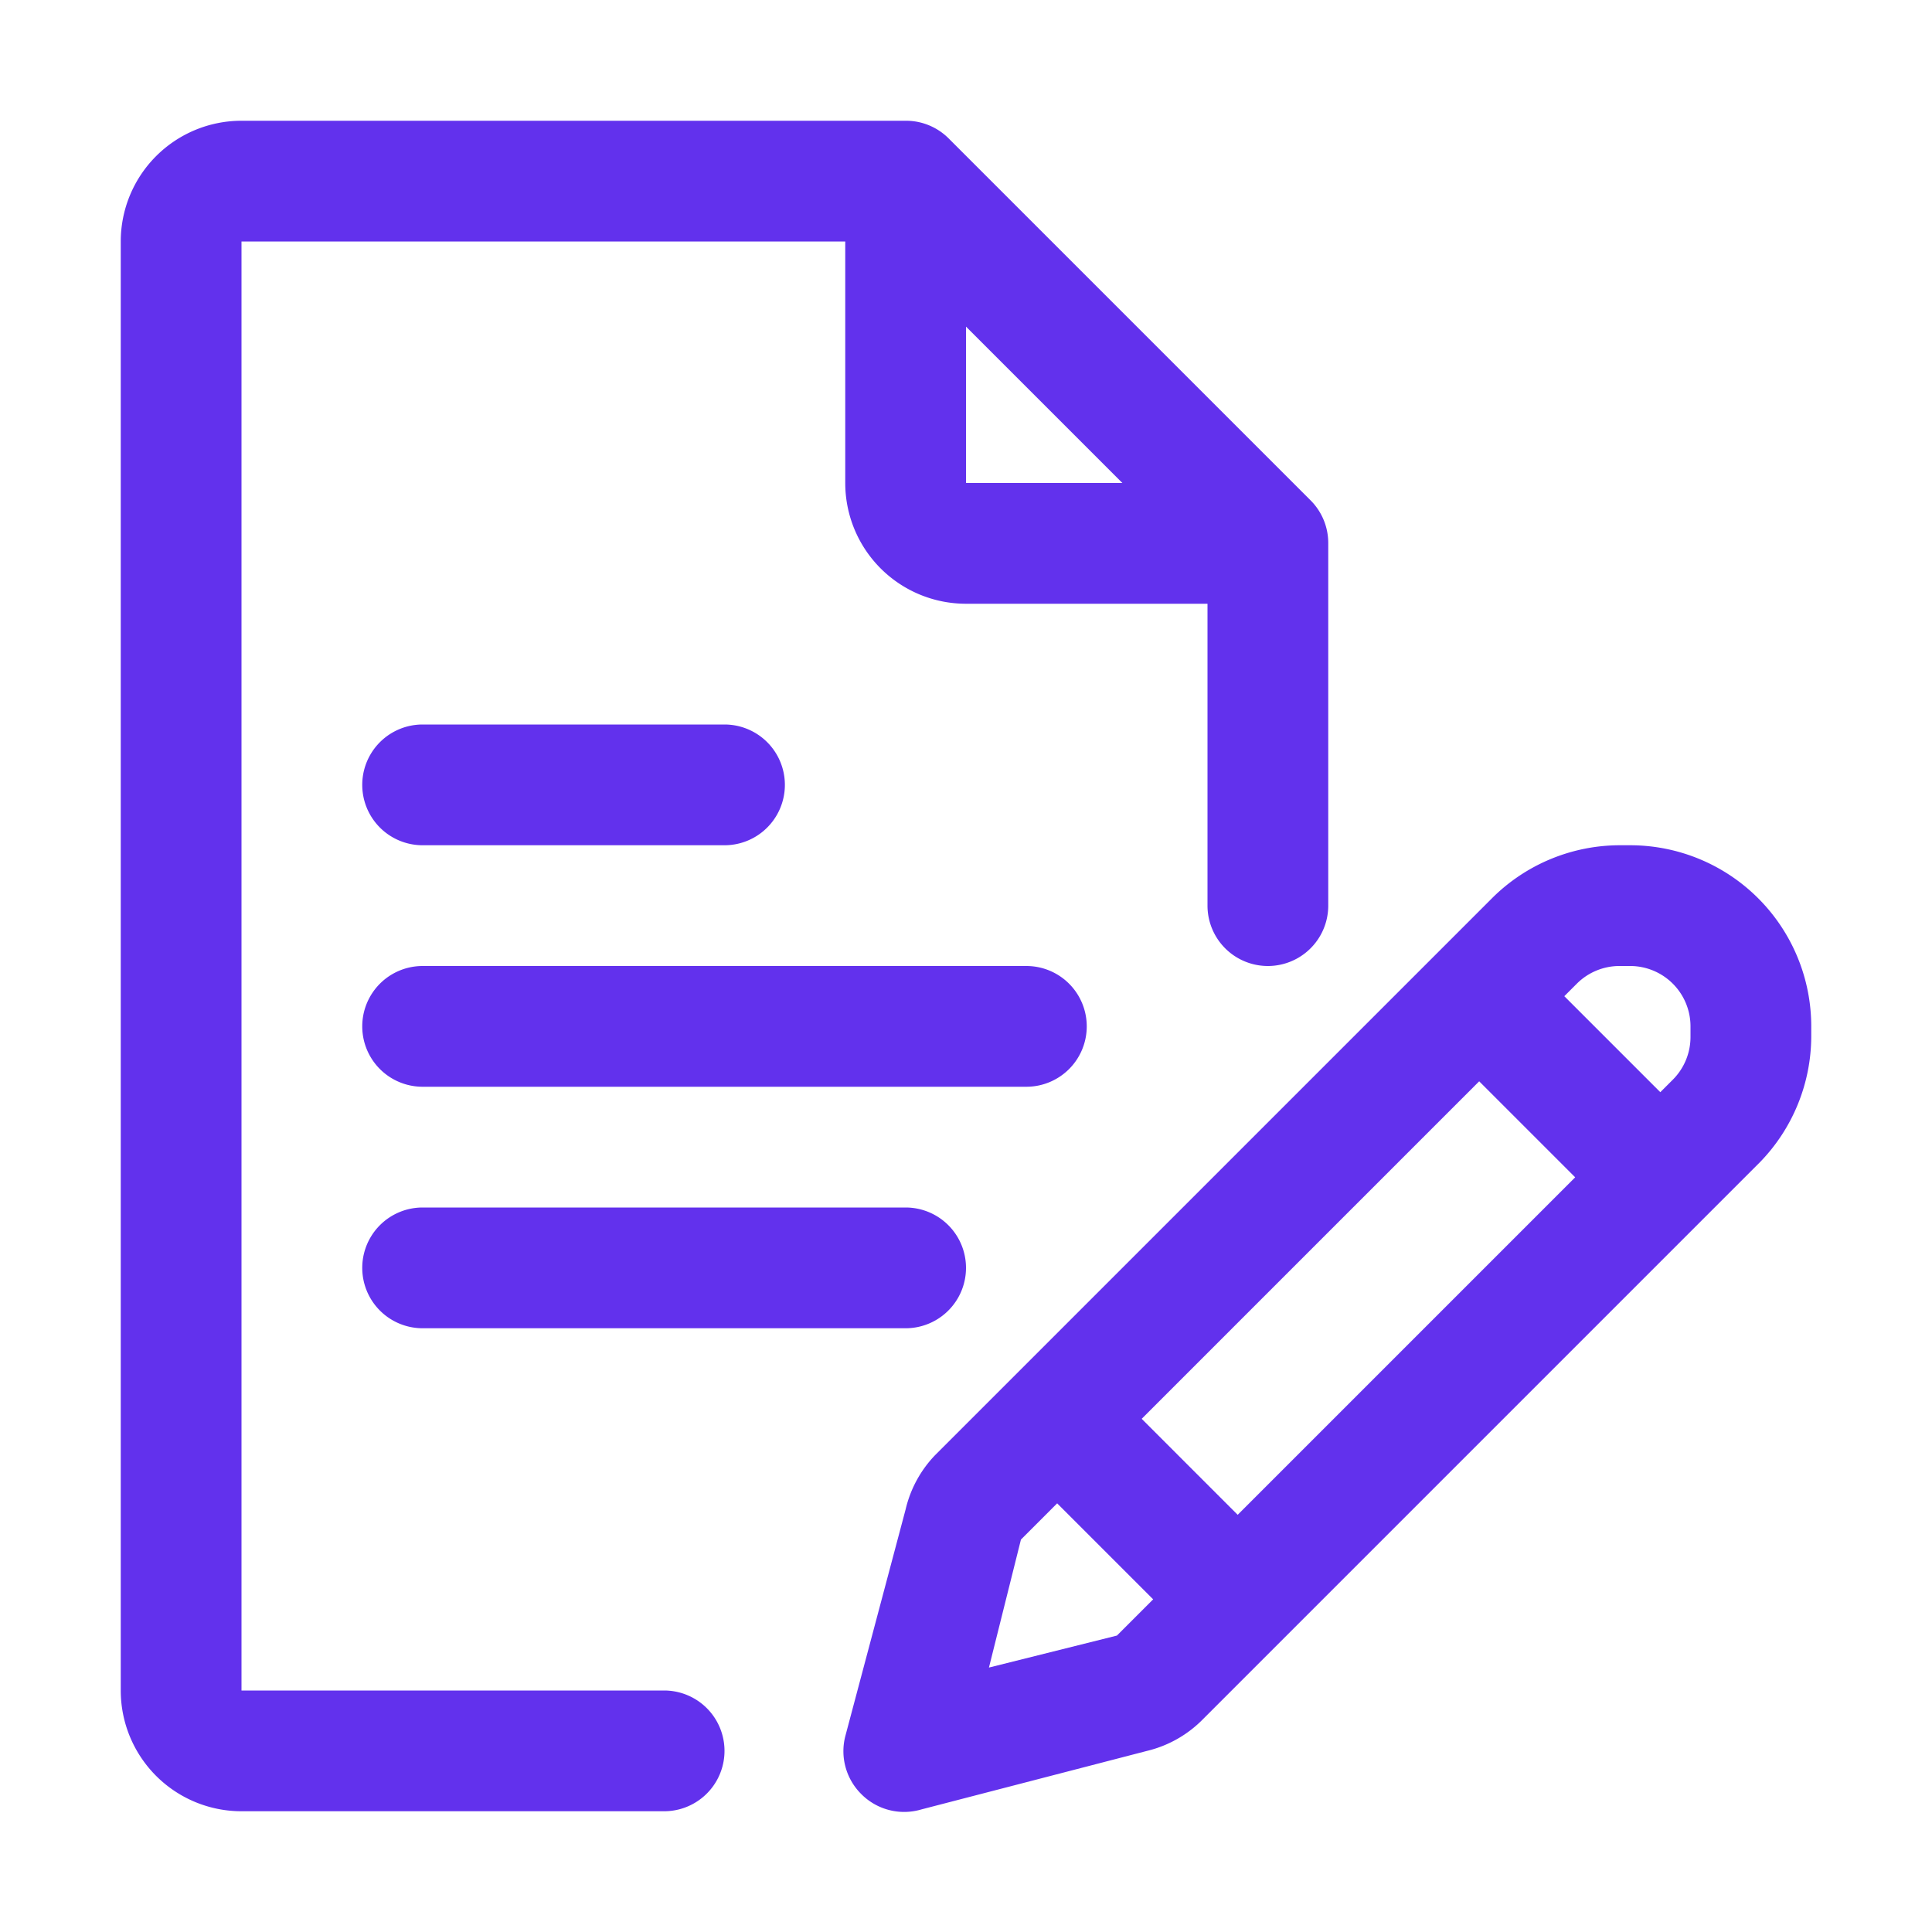
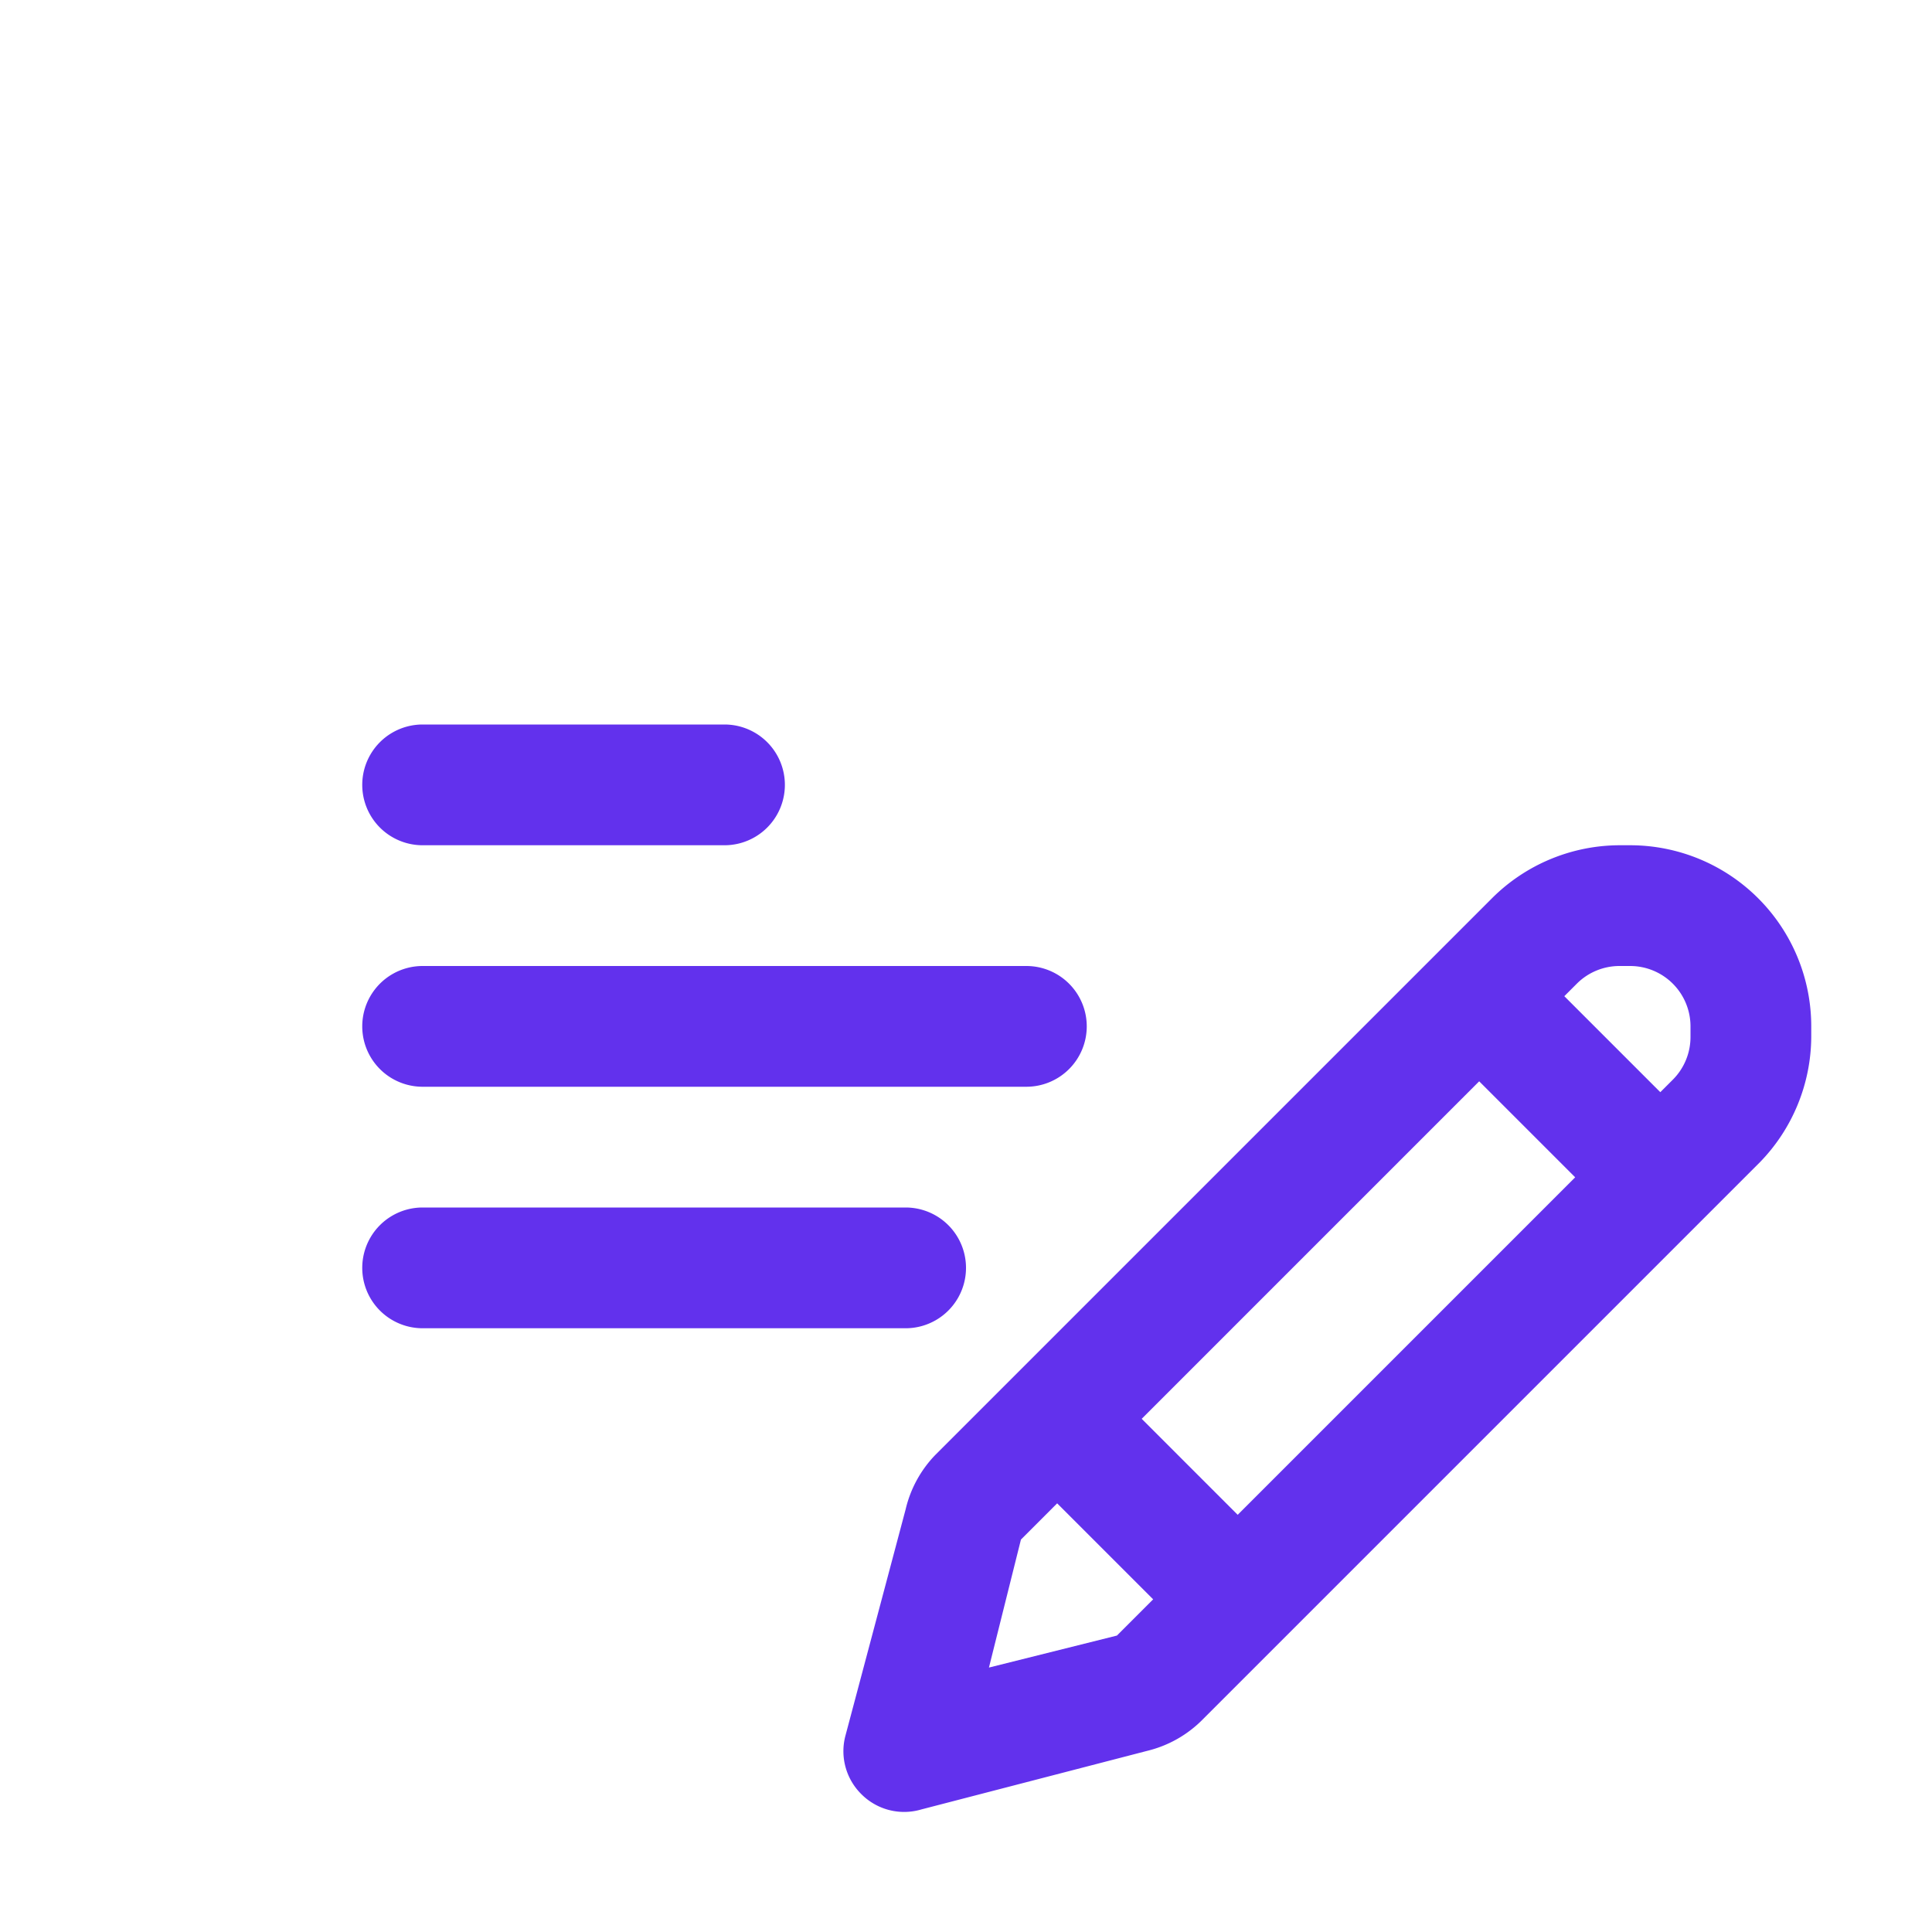
<svg xmlns="http://www.w3.org/2000/svg" version="1.1" width="512" height="512" x="0" y="0" viewBox="0 0 32 32" style="enable-background:new 0 0 512 512" xml:space="preserve" class="">
  <g>
    <g data-name="Layer 7">
-       <path d="M11 28H4V4h10v4a2 2 0 0 0 2 2h4v5a1 1 0 0 0 2 0V9a1 1 0 0 0-.29-.71l-6-6A1 1 0 0 0 15 2H4a2 2 0 0 0-2 2v24a2 2 0 0 0 2 2h7a1 1 0 0 0 0-2zm5-22.59L18.59 8H16z" fill="#6231ed" opacity="1" data-original="#000000" class="" />
      <path d="M7 14h5a1 1 0 0 0 0-2H7a1 1 0 0 0 0 2zM18 17a1 1 0 0 0-1-1H7a1 1 0 0 0 0 2h10a1 1 0 0 0 1-1zM7 20a1 1 0 0 0 0 2h8a1 1 0 0 0 0-2zM27 14h-.17a3 3 0 0 0-2.12.88l-9.22 9.22a1.93 1.93 0 0 0-.49.9l-1 3.76a1 1 0 0 0 .26.95 1 1 0 0 0 1 .26L19 29a1.93 1.93 0 0 0 .93-.53l9.22-9.22a3 3 0 0 0 .85-2.08V17a3 3 0 0 0-3-3zm-6.5 11.09-1.59-1.59 5.59-5.59 1.59 1.59zm-2 2-2.12.53.53-2.12.6-.6 1.59 1.59zm9.5-9.92a1 1 0 0 1-.29.71l-.21.21-1.59-1.59.21-.21a1 1 0 0 1 .71-.29H27a1 1 0 0 1 1 1z" fill="#6231ed" opacity="1" data-original="#000000" class="" />
    </g>
  </g>
</svg>